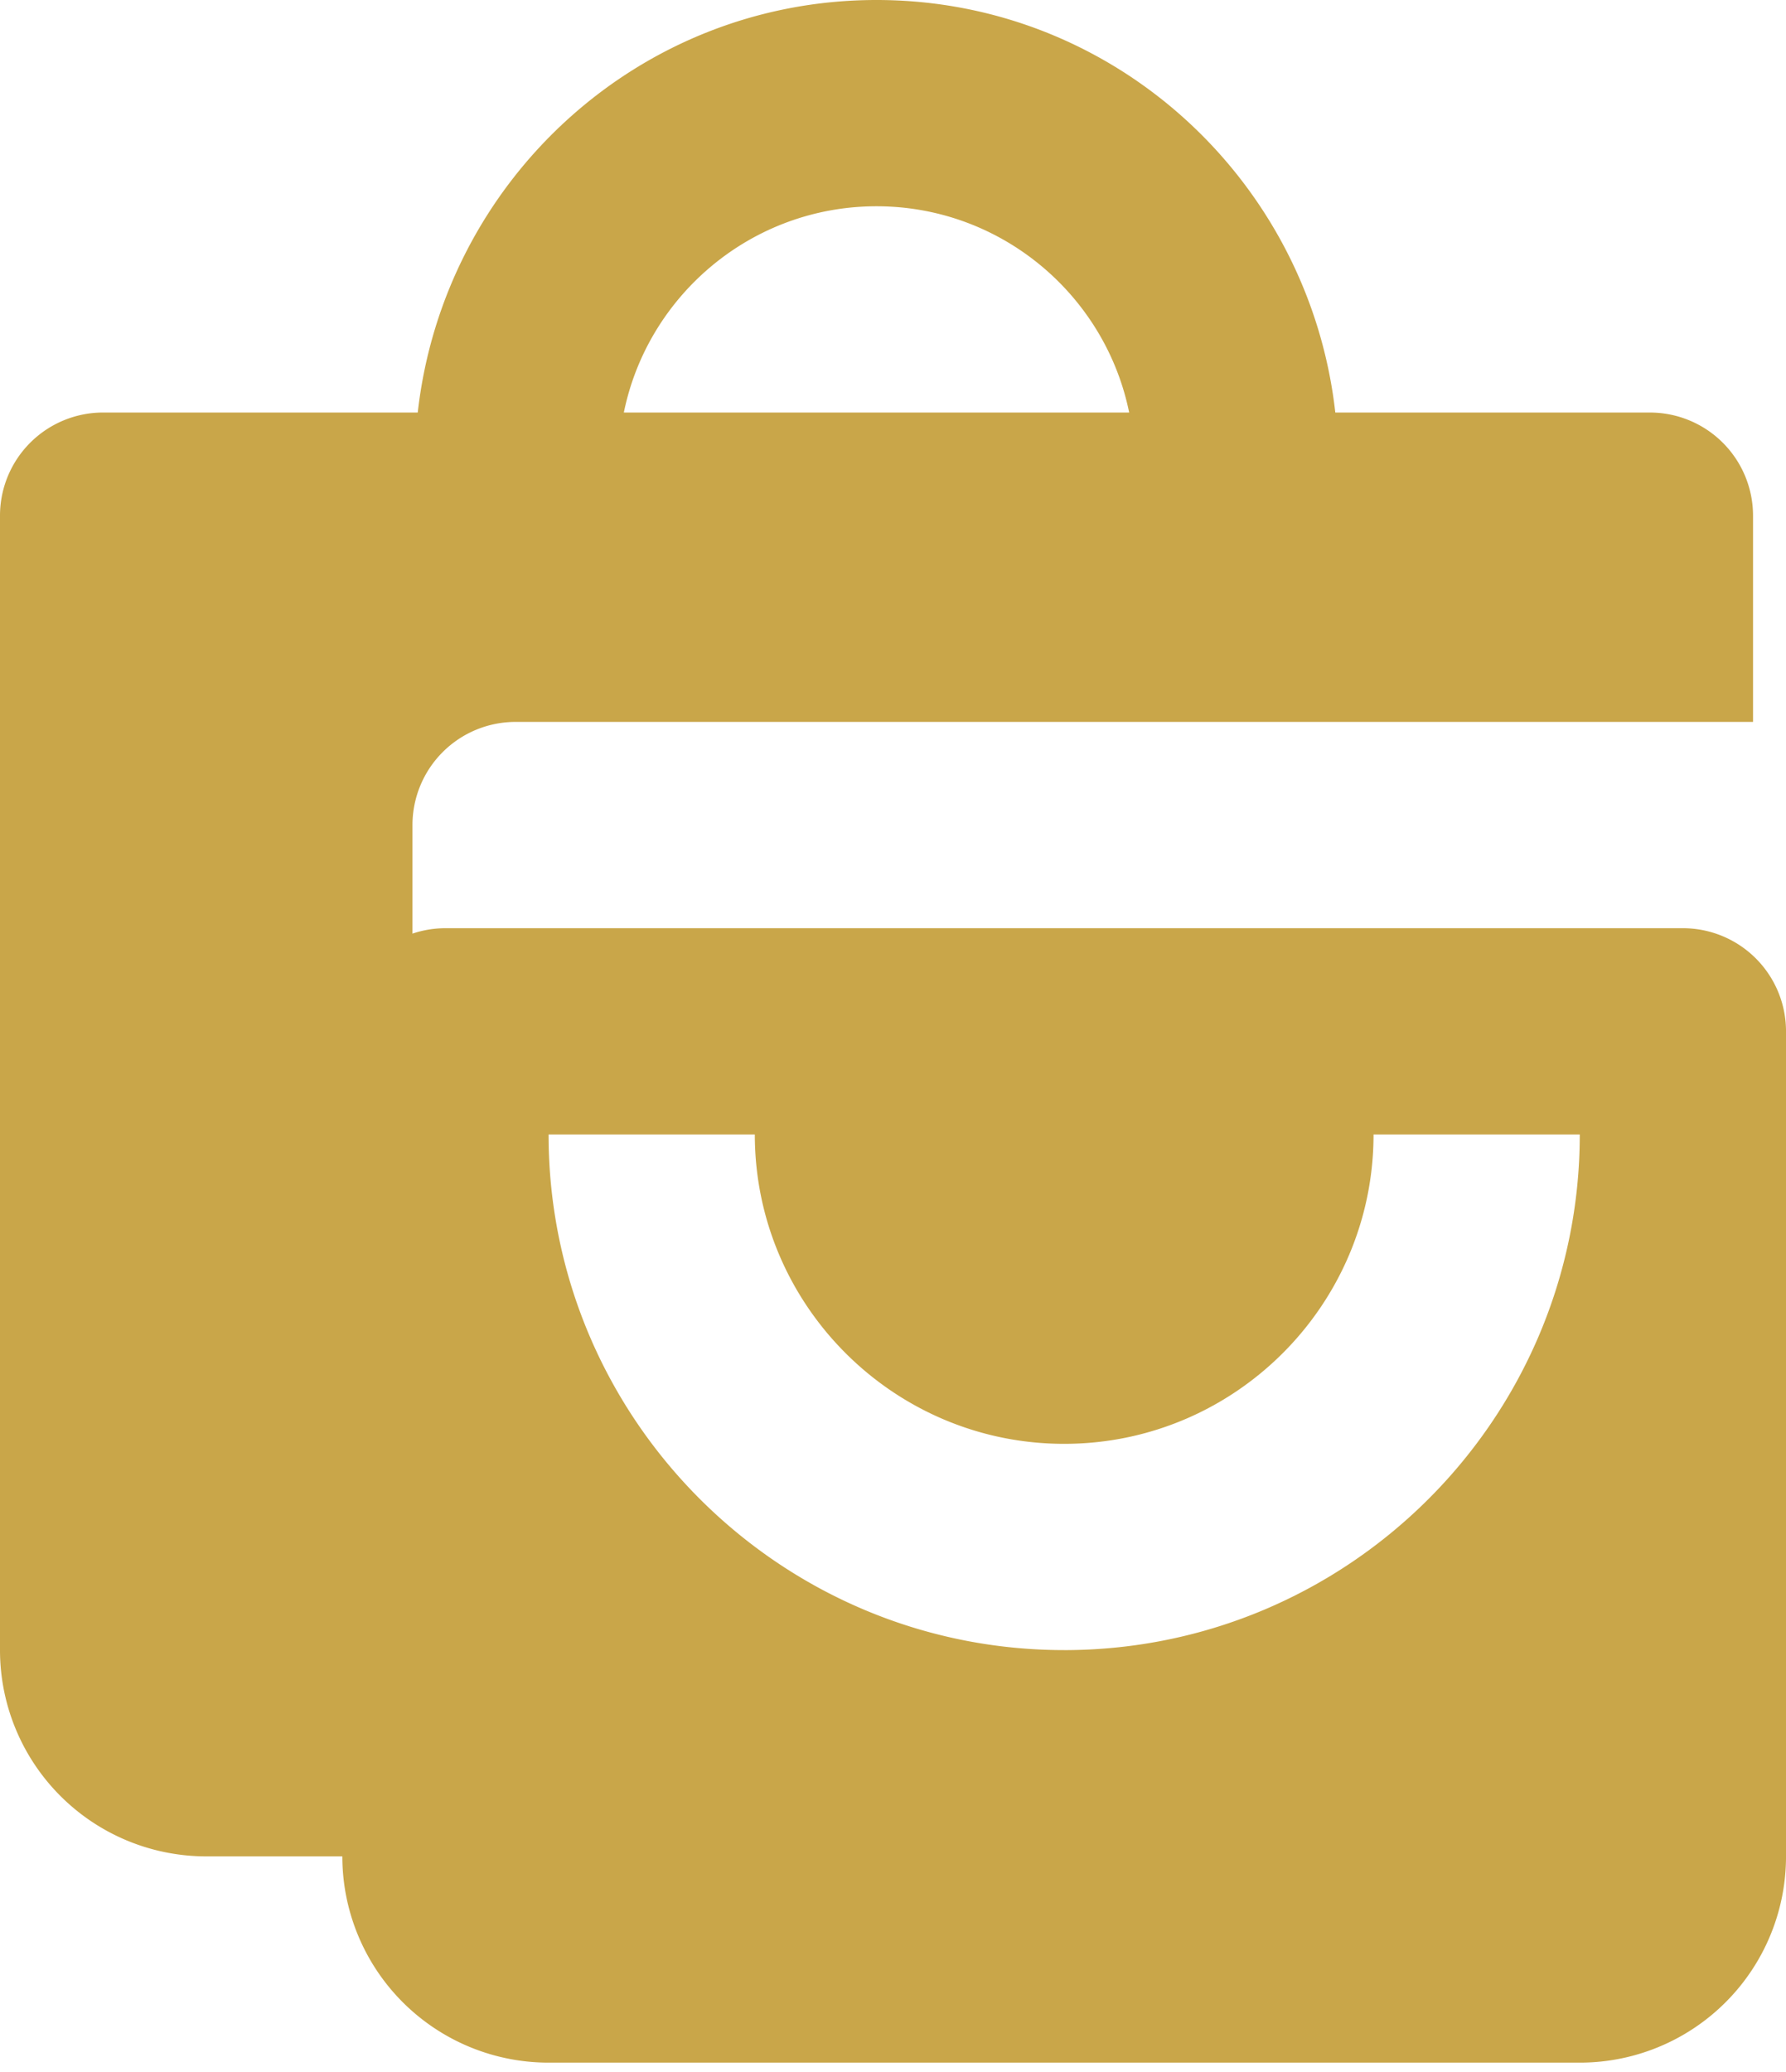
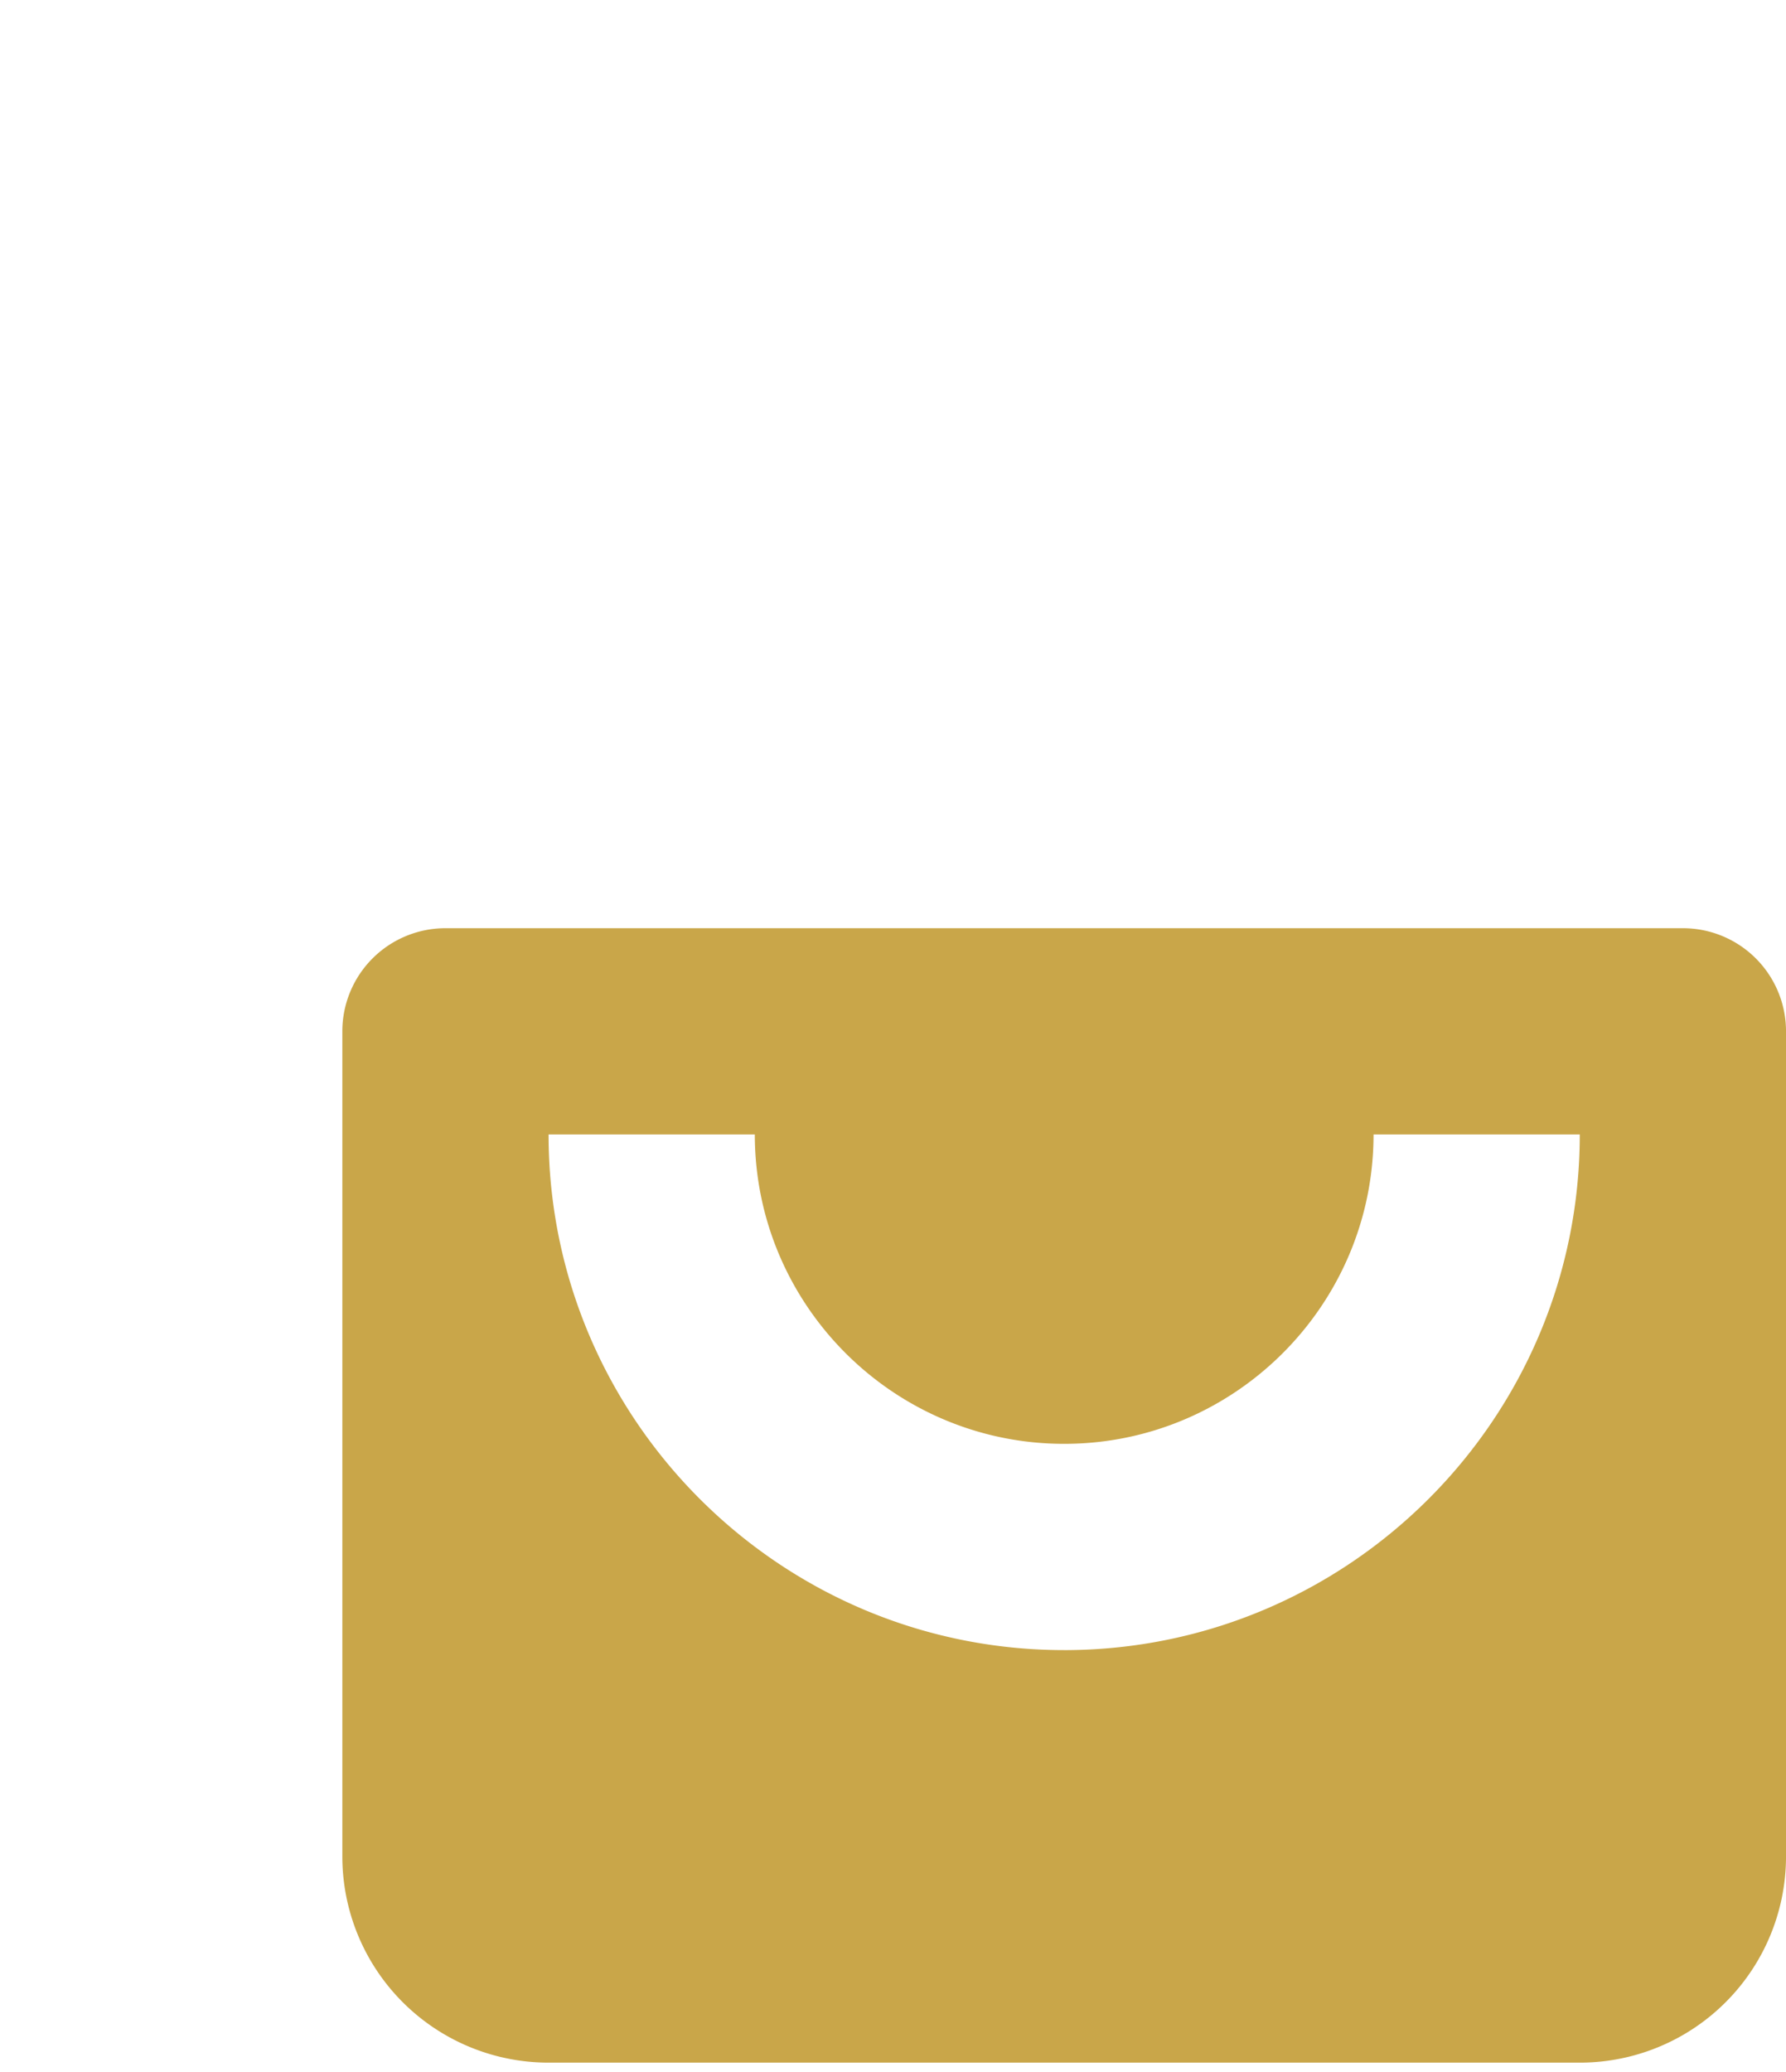
<svg xmlns="http://www.w3.org/2000/svg" width="100" height="116" fill="none" viewBox="0 0 100 116">
  <g class="gather-insights-icon-2">
-     <path fill="#C9A649" d="M11.548 103.928h11.547V46.19a5.774 5.774 0 0 1 5.774-5.774h69.285V28.87a5.774 5.774 0 0 0-5.774-5.774H74.765C73.31 10.14 62.415 0 49.077 0 35.74 0 24.845 10.139 23.39 23.095H5.774A5.774 5.774 0 0 0 0 28.87v63.51a11.548 11.548 0 0 0 11.548 11.548Zm37.53-92.38c6.968 0 12.805 4.965 14.145 11.547H34.93c1.34-6.582 7.177-11.547 14.146-11.547Z" class="Vector" />
    <path fill="#C9A649" d="M94.227 51.965H24.942a5.774 5.774 0 0 0-5.774 5.774v46.19a11.547 11.547 0 0 0 11.547 11.547h57.738a11.545 11.545 0 0 0 11.548-11.547v-46.19a5.774 5.774 0 0 0-5.774-5.774ZM59.584 92.38c-15.918 0-28.869-12.95-28.869-28.869h11.548c0 9.55 7.772 17.322 17.321 17.322 9.55 0 17.322-7.772 17.322-17.322h11.547c0 15.919-12.95 28.87-28.869 28.87Z" class="Vector" />
  </g>
</svg>